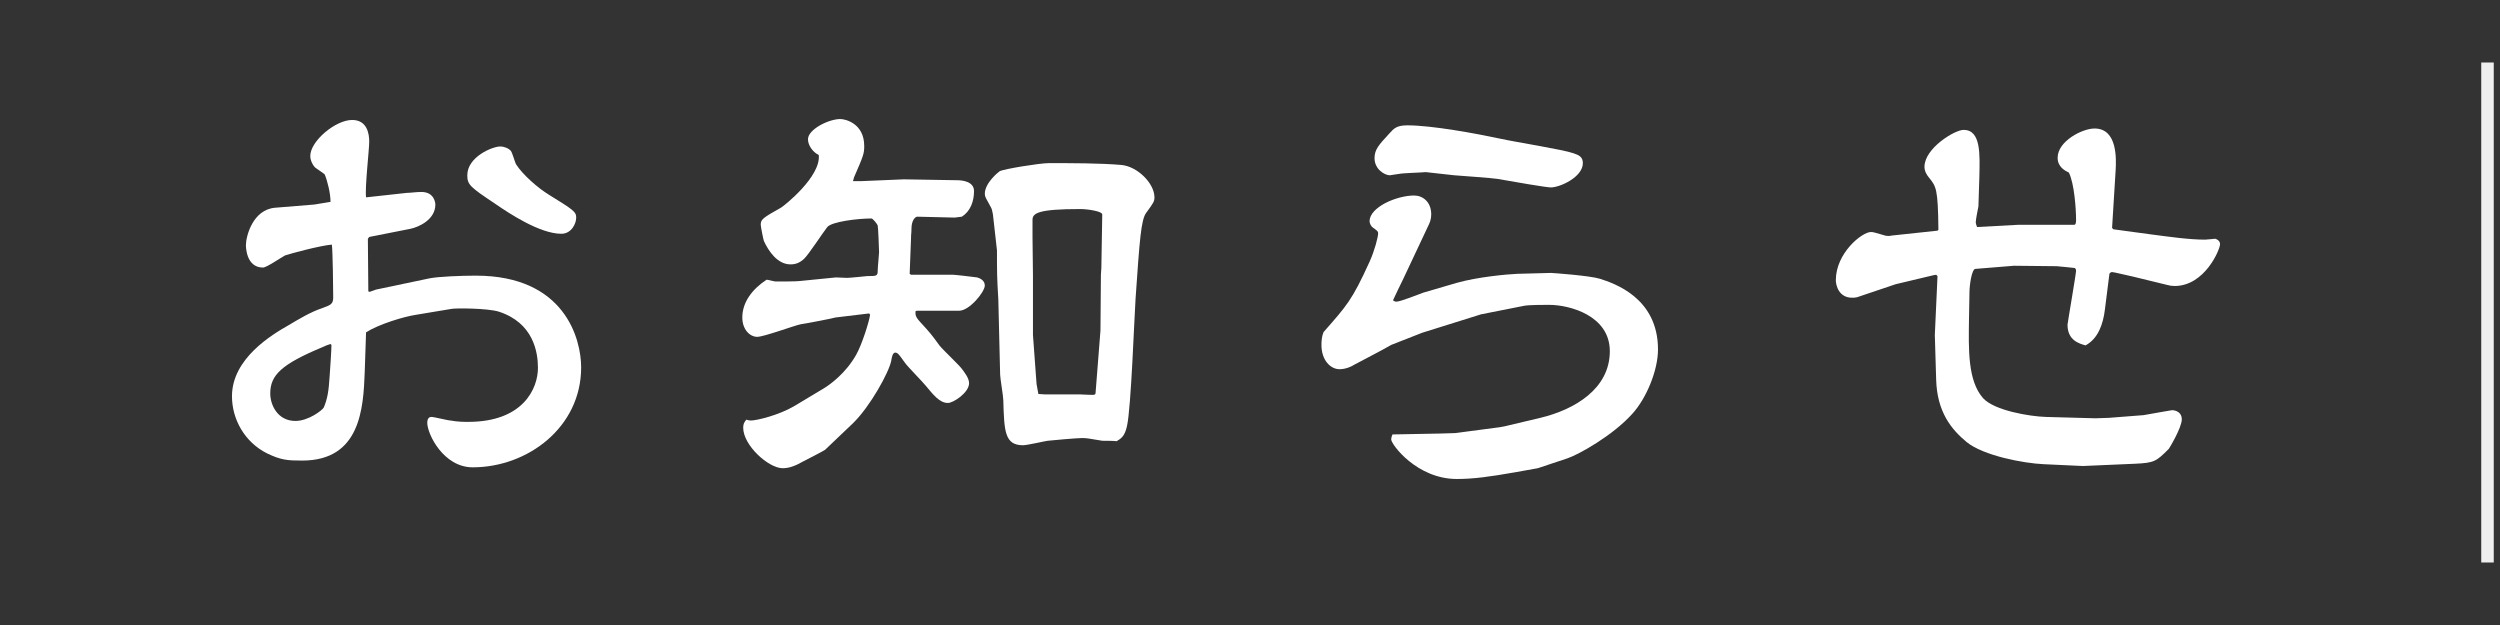
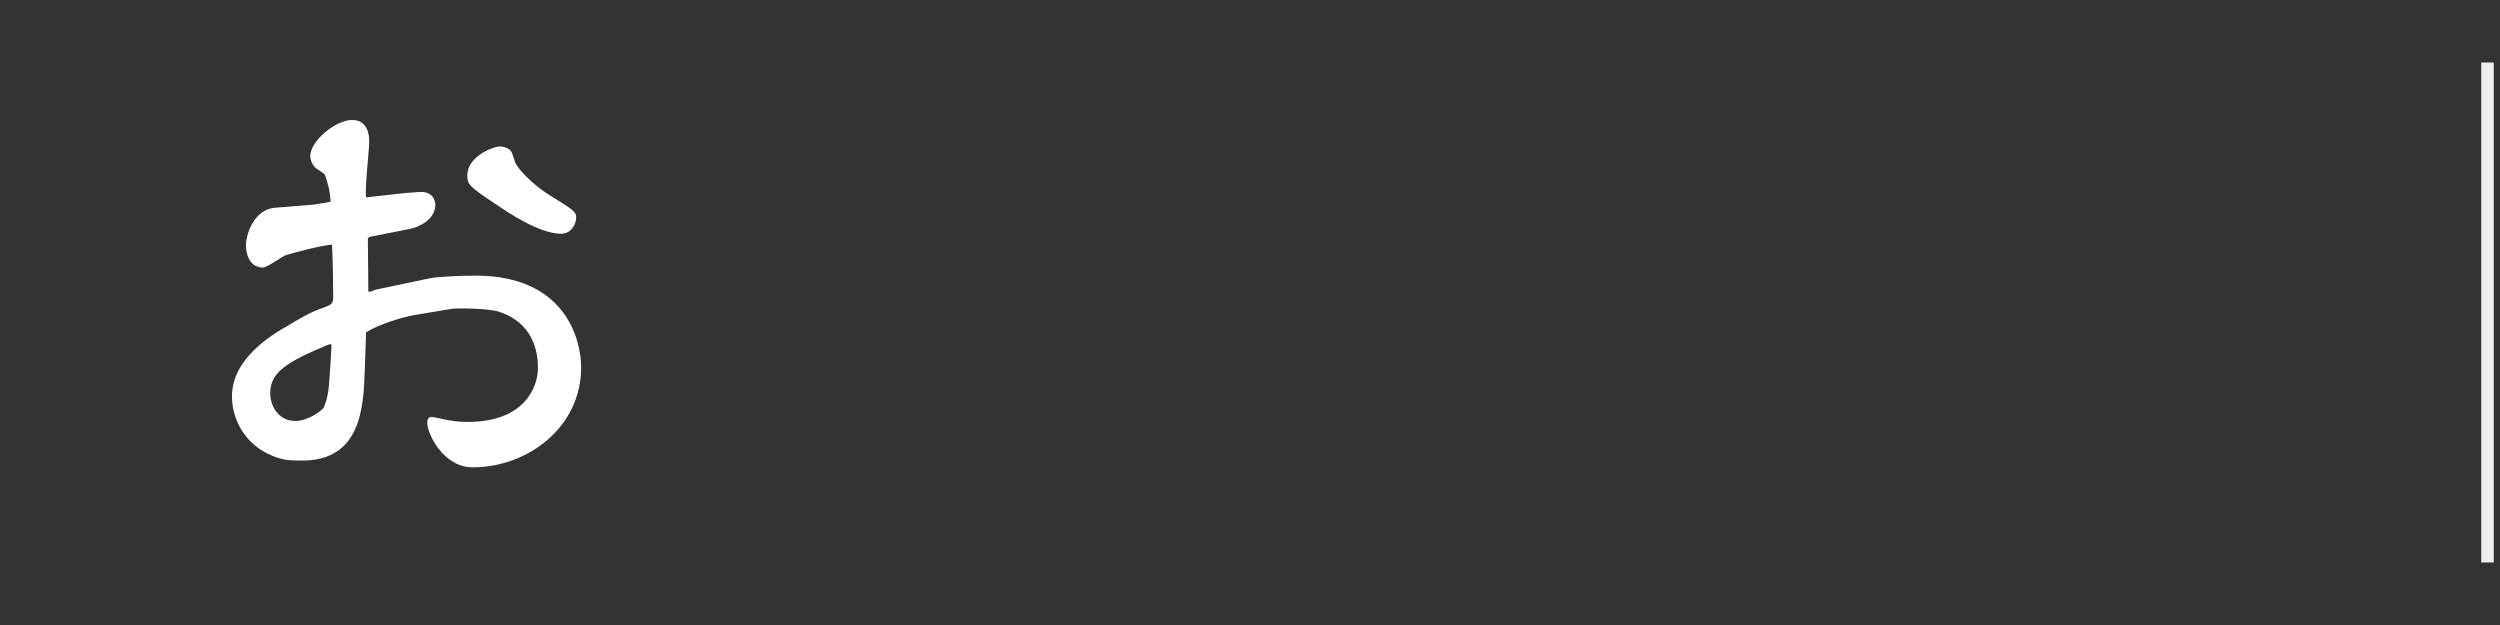
<svg xmlns="http://www.w3.org/2000/svg" version="1.1" x="0px" y="0px" width="200px" height="50px" viewBox="-14.6 -5 200 50" enable-background="new -14.6 -5 200 50" xml:space="preserve">
  <rect x="-14.6" y="-5" width="200" height="50" fill="#333333" stroke="none" />
  <defs>
</defs>
  <g>
    <path fill="#FFFFFF" d="M10.547,11.363l1.295-0.216c0-0.684-0.252-1.691-0.467-2.195c-0.108-0.108-0.721-0.504-0.793-0.576   c-0.215-0.252-0.359-0.576-0.359-0.9c0-1.188,2.016-2.879,3.348-2.879c1.188,0,1.367,1.08,1.367,1.728s-0.359,3.744-0.252,4.463   l3.276-0.36c0.288,0,0.756-0.072,1.151-0.072c1.045,0,1.116,0.9,1.116,1.008c0,1.188-1.296,1.8-2.016,1.944l-3.276,0.648   l-0.107,0.144l0.036,4.211l0.108,0.036l0.504-0.18l4.283-0.9c0.72-0.144,2.556-0.216,3.707-0.216c7.127,0,8.424,5.075,8.424,7.343   c0,4.788-4.284,7.991-8.676,7.991c-2.34,0-3.635-2.663-3.635-3.563c0-0.144,0.035-0.468,0.323-0.468   c0.253,0,1.332,0.288,1.548,0.288c0.576,0.107,1.08,0.107,1.404,0.107c4.428,0,5.579-2.699,5.579-4.319   c0-1.26-0.36-3.6-3.132-4.499c-0.936-0.288-3.563-0.288-3.815-0.216l-2.808,0.468c-0.972,0.144-2.988,0.756-3.996,1.403   l-0.107,3.168c-0.107,2.88-0.324,7.091-5.004,7.091c-1.151,0-1.691-0.035-2.807-0.575c-1.801-0.9-2.809-2.736-2.809-4.572   c0-3.023,3.204-4.931,4.536-5.687c0.792-0.468,1.728-1.044,2.7-1.368c0.684-0.252,0.863-0.324,0.863-0.864   c0-0.72-0.036-3.636-0.107-4.211c-0.937,0.072-3.313,0.72-3.744,0.864c-0.288,0.144-1.477,0.972-1.764,0.972   c-1.368,0-1.368-1.691-1.368-1.8c0-0.684,0.54-2.843,2.34-2.987L10.547,11.363z M11.842,22.521   c-0.143,0.036-0.432,0.144-0.646,0.252C7.919,24.141,7.02,25.005,7.02,26.48c0,0.9,0.576,2.196,2.016,2.196   c1.043,0,2.16-0.864,2.268-1.08c0.287-0.684,0.396-1.296,0.468-2.52c0.036-0.504,0.144-2.052,0.144-2.483L11.842,22.521z    M29.301,10.571c1.979,1.224,2.195,1.368,2.195,1.836c0,0.504-0.396,1.295-1.188,1.295c-1.729,0-4.212-1.656-5.256-2.375   c-2.052-1.368-2.268-1.548-2.268-2.304c0-1.476,2.016-2.304,2.627-2.304c0.324,0,0.685,0.144,0.865,0.36   c0.107,0.144,0.323,0.9,0.396,1.044C27.213,8.987,28.473,10.067,29.301,10.571z" />
-     <path fill="#FFFFFF" d="M52.271,17.194c0.072,0,0.756,0.036,0.899,0.036c0.252,0,1.584-0.144,1.62-0.144   c0.756,0,0.828,0,0.828-0.468c0-0.252,0.107-1.26,0.107-1.44c0-0.216-0.072-2.016-0.107-2.124   c-0.037-0.144-0.396-0.576-0.504-0.576c-1.08,0-3.168,0.252-3.528,0.684c-0.323,0.396-1.512,2.231-1.872,2.556   c-0.359,0.324-0.684,0.432-1.079,0.432c-1.044,0-1.765-1.08-2.124-1.872c-0.036-0.072-0.252-1.152-0.252-1.296   c0-0.432,0.145-0.54,1.619-1.368c0.252-0.144,3.204-2.484,3.024-4.211c-0.504-0.252-0.864-0.792-0.864-1.26   c0-0.792,1.656-1.62,2.592-1.62c0.359,0,1.908,0.324,1.908,2.16c0,0.612-0.072,0.792-0.792,2.448   c-0.036,0.036-0.072,0.288-0.108,0.36h0.648l3.42-0.144l4.283,0.072c0.324,0,1.332,0.072,1.332,0.864   c0,0.828-0.289,1.62-0.973,2.052l-0.576,0.072l-2.987-0.072c-0.144,0-0.468,0.252-0.468,0.972c0,0.36-0.036,0.396-0.036,0.792   l-0.108,2.808l0.108,0.072h3.348c0.181,0,1.692,0.18,1.944,0.216c0.252,0.072,0.611,0.252,0.611,0.648   c0,0.504-1.224,2.016-2.052,2.016H58.75l-0.107,0.036c-0.036,0.468,0.072,0.54,0.863,1.404c0.396,0.432,0.9,1.115,1.044,1.331   c0.252,0.324,1.548,1.548,1.765,1.836c0.252,0.324,0.611,0.792,0.611,1.188c0,0.756-1.26,1.583-1.691,1.583   c-0.685,0-1.188-0.684-1.764-1.367c-0.252-0.324-1.477-1.548-1.692-1.872c-0.396-0.54-0.54-0.792-0.756-0.792   s-0.288,0.396-0.323,0.648c-0.181,0.936-1.692,3.671-3.061,5.003l-2.231,2.124c-0.072,0.071-1.548,0.828-1.764,0.936   c-0.504,0.288-1.044,0.54-1.62,0.54c-1.152,0-3.168-1.836-3.168-3.239c0-0.288,0.072-0.433,0.252-0.648   c0.072,0.036,0.252,0.072,0.36,0.072c0.468,0,2.269-0.432,3.528-1.188l2.339-1.404c0.468-0.288,1.728-1.188,2.556-2.664   c0.469-0.827,1.044-2.663,1.116-3.203l-0.072-0.108l-2.7,0.324c-0.035,0.036-2.447,0.504-2.771,0.54   c-0.539,0.108-2.951,1.008-3.491,1.008c-0.575,0-1.188-0.576-1.188-1.548c0-1.224,0.792-2.268,1.943-3.023   c0.108,0,0.612,0.144,0.72,0.144c0.324,0,1.656,0,1.908-0.036L52.271,17.194z M65.301,20.397c0-0.144-0.035-1.368-0.035-1.44   c-0.108-1.835-0.108-2.052-0.108-3.923l-0.323-2.879c-0.037-0.144-0.072-0.432-0.145-0.54c-0.432-0.792-0.504-0.864-0.504-1.116   c0-0.864,1.08-1.728,1.188-1.8c0.324-0.18,3.204-0.648,3.924-0.648c1.871,0,4.067,0,5.795,0.144   c1.297,0.108,2.664,1.476,2.664,2.591c0,0.324-0.072,0.432-0.648,1.224c-0.432,0.54-0.539,2.231-0.863,6.875   c-0.107,1.62-0.359,8.747-0.684,10.187c-0.18,0.828-0.469,1.008-0.828,1.224c-0.18-0.035-1.116-0.035-1.152-0.035   c-1.115-0.181-1.224-0.217-1.619-0.217c-0.396,0-2.448,0.181-2.736,0.217c-0.107,0-1.655,0.359-1.979,0.359   c-1.476,0-1.512-1.115-1.583-3.6c0-0.324-0.253-1.764-0.253-2.052L65.301,20.397z M69.009,26.553h2.808   c0.217,0,0.54,0.036,0.9,0.036c0.216,0,0.287,0,0.324-0.108l0.396-5.039l0.036-4.463l0.035-0.54l0.072-4.283   c0-0.252-1.151-0.432-1.764-0.432c-3.348,0-3.815,0.324-3.815,0.864v1.404l0.036,3.06v4.752l0.288,3.923l0.144,0.792L69.009,26.553   z" />
-     <path fill="#FFFFFF" d="M101.949,17.626c1.656-0.468,3.996-0.684,4.824-0.72l2.699-0.072c0.108,0,3.133,0.216,3.924,0.468   c1.115,0.36,4.643,1.512,4.643,5.651c0,1.691-0.936,3.924-2.051,5.147c-1.584,1.764-4.32,3.275-5.184,3.563   c-0.468,0.145-2.123,0.72-2.375,0.792l-1.801,0.324c-2.051,0.359-3.348,0.54-4.68,0.54c-3.203,0-5.254-2.772-5.254-3.168   c0-0.072,0.035-0.252,0.107-0.396l3.815-0.072l1.188-0.036l3.563-0.468l0.396-0.072l2.879-0.684   c2.701-0.648,5.543-2.304,5.543-5.327c0-2.844-3.203-3.708-4.858-3.708c-0.396,0-1.584,0-1.979,0.072l-3.456,0.684l-4.716,1.476   l-2.482,0.973c-0.793,0.468-2.16,1.151-2.952,1.583c-0.216,0.145-0.685,0.36-1.188,0.36c-0.684,0-1.439-0.684-1.439-1.943   c0-0.721,0.18-1.08,0.216-1.08c1.8-2.052,2.231-2.484,3.636-5.58c0.396-0.864,0.684-1.979,0.684-2.268   c0-0.144-0.035-0.18-0.432-0.468c-0.107-0.072-0.252-0.288-0.252-0.504c0-1.116,2.16-2.052,3.563-2.052   c0.685,0,1.368,0.504,1.368,1.512c0,0.36-0.108,0.648-0.217,0.864l-2.016,4.283c-0.144,0.288-0.719,1.476-0.828,1.728   c0.037,0.036,0.181,0.108,0.252,0.108c0.361,0,1.836-0.612,2.16-0.72L101.949,17.626z M97.307,8.915   c-0.107,0-0.648,0.108-0.721,0.108c-0.395,0-1.223-0.468-1.223-1.368c0-0.684,0.323-1.044,1.188-1.98   c0.359-0.396,0.576-0.648,1.439-0.648c1.943,0,5.472,0.648,7.487,1.08c0.937,0.216,5.003,0.864,5.796,1.152   c0.432,0.144,0.756,0.288,0.756,0.792c0,1.116-1.836,1.943-2.557,1.943c-0.359,0-2.879-0.432-4.283-0.684   c-0.468-0.072-2.987-0.252-3.455-0.288c-0.037,0-1.908-0.216-2.268-0.252C99.143,8.807,97.595,8.843,97.307,8.915z" />
-     <path fill="#FFFFFF" d="M143.674,11.507c-0.035,0.18-0.215,1.044-0.215,1.296c0,0.072,0.072,0.288,0.107,0.36l3.311-0.18h4.465   c0.143,0,0.143-0.288,0.143-0.396c0-0.9-0.143-2.916-0.574-3.779c-0.289-0.144-0.9-0.432-0.9-1.188c0-1.332,1.98-2.34,2.951-2.34   c1.871,0,1.729,2.52,1.691,3.312l-0.287,4.644l0.107,0.108l2.916,0.396c1.656,0.216,3.131,0.432,4.428,0.432   c0.107,0,0.756-0.072,0.791-0.072c0.037,0,0.396,0.108,0.396,0.432c0,0.432-1.225,3.348-3.635,3.348   c-0.217,0-0.434-0.036-0.541-0.072l-2.807-0.684c-0.217-0.036-1.512-0.36-1.656-0.36c-0.072,0-0.217,0.072-0.217,0.18l-0.359,2.844   c-0.145,1.152-0.539,2.303-1.547,2.843c-0.504-0.144-1.441-0.396-1.441-1.655c0-0.108,0.684-4.068,0.684-4.32   c0-0.072-0.035-0.18-0.107-0.216c-0.035,0-1.295-0.144-1.439-0.144l-3.42-0.036l-3.096,0.252c-0.287,0.036-0.467,1.295-0.467,1.908   l-0.037,2.088c-0.035,2.447-0.107,4.931,1.117,6.335c0.898,1.008,3.779,1.476,5.039,1.512l3.959,0.108l1.08-0.036l2.771-0.216   c0.648-0.108,2.195-0.396,2.268-0.396c0.324,0,0.791,0.18,0.791,0.72c0,0.685-1.008,2.34-1.043,2.376   c-1.008,1.008-1.152,1.116-2.699,1.188l-4.176,0.181l-3.131-0.145c-1.621-0.071-4.824-0.684-6.156-1.764   c-1.225-1.008-2.375-2.411-2.447-5.003l-0.107-3.563l0.215-4.716l-0.107-0.108l-0.217,0.036l-3.023,0.72l-3.096,1.044   c-0.143,0.036-0.287,0.036-0.395,0.036c-1.045,0-1.297-0.972-1.297-1.404c0-2.16,2.088-3.852,2.809-3.852   c0.18,0,0.287,0.036,1.15,0.288c0.145,0.036,0.396,0.036,0.469,0l3.707-0.396l0.072-0.072c-0.035-3.312-0.18-3.456-0.756-4.175   c-0.18-0.216-0.359-0.504-0.359-0.864c0-1.476,2.41-2.952,3.131-2.952c1.404,0,1.297,1.98,1.26,3.744L143.674,11.507z" />
  </g>
  <line fill="none" stroke="#EFEFEF" stroke-miterlimit="10" x1="184.4" y1="0" x2="184.4" y2="40" />
</svg>